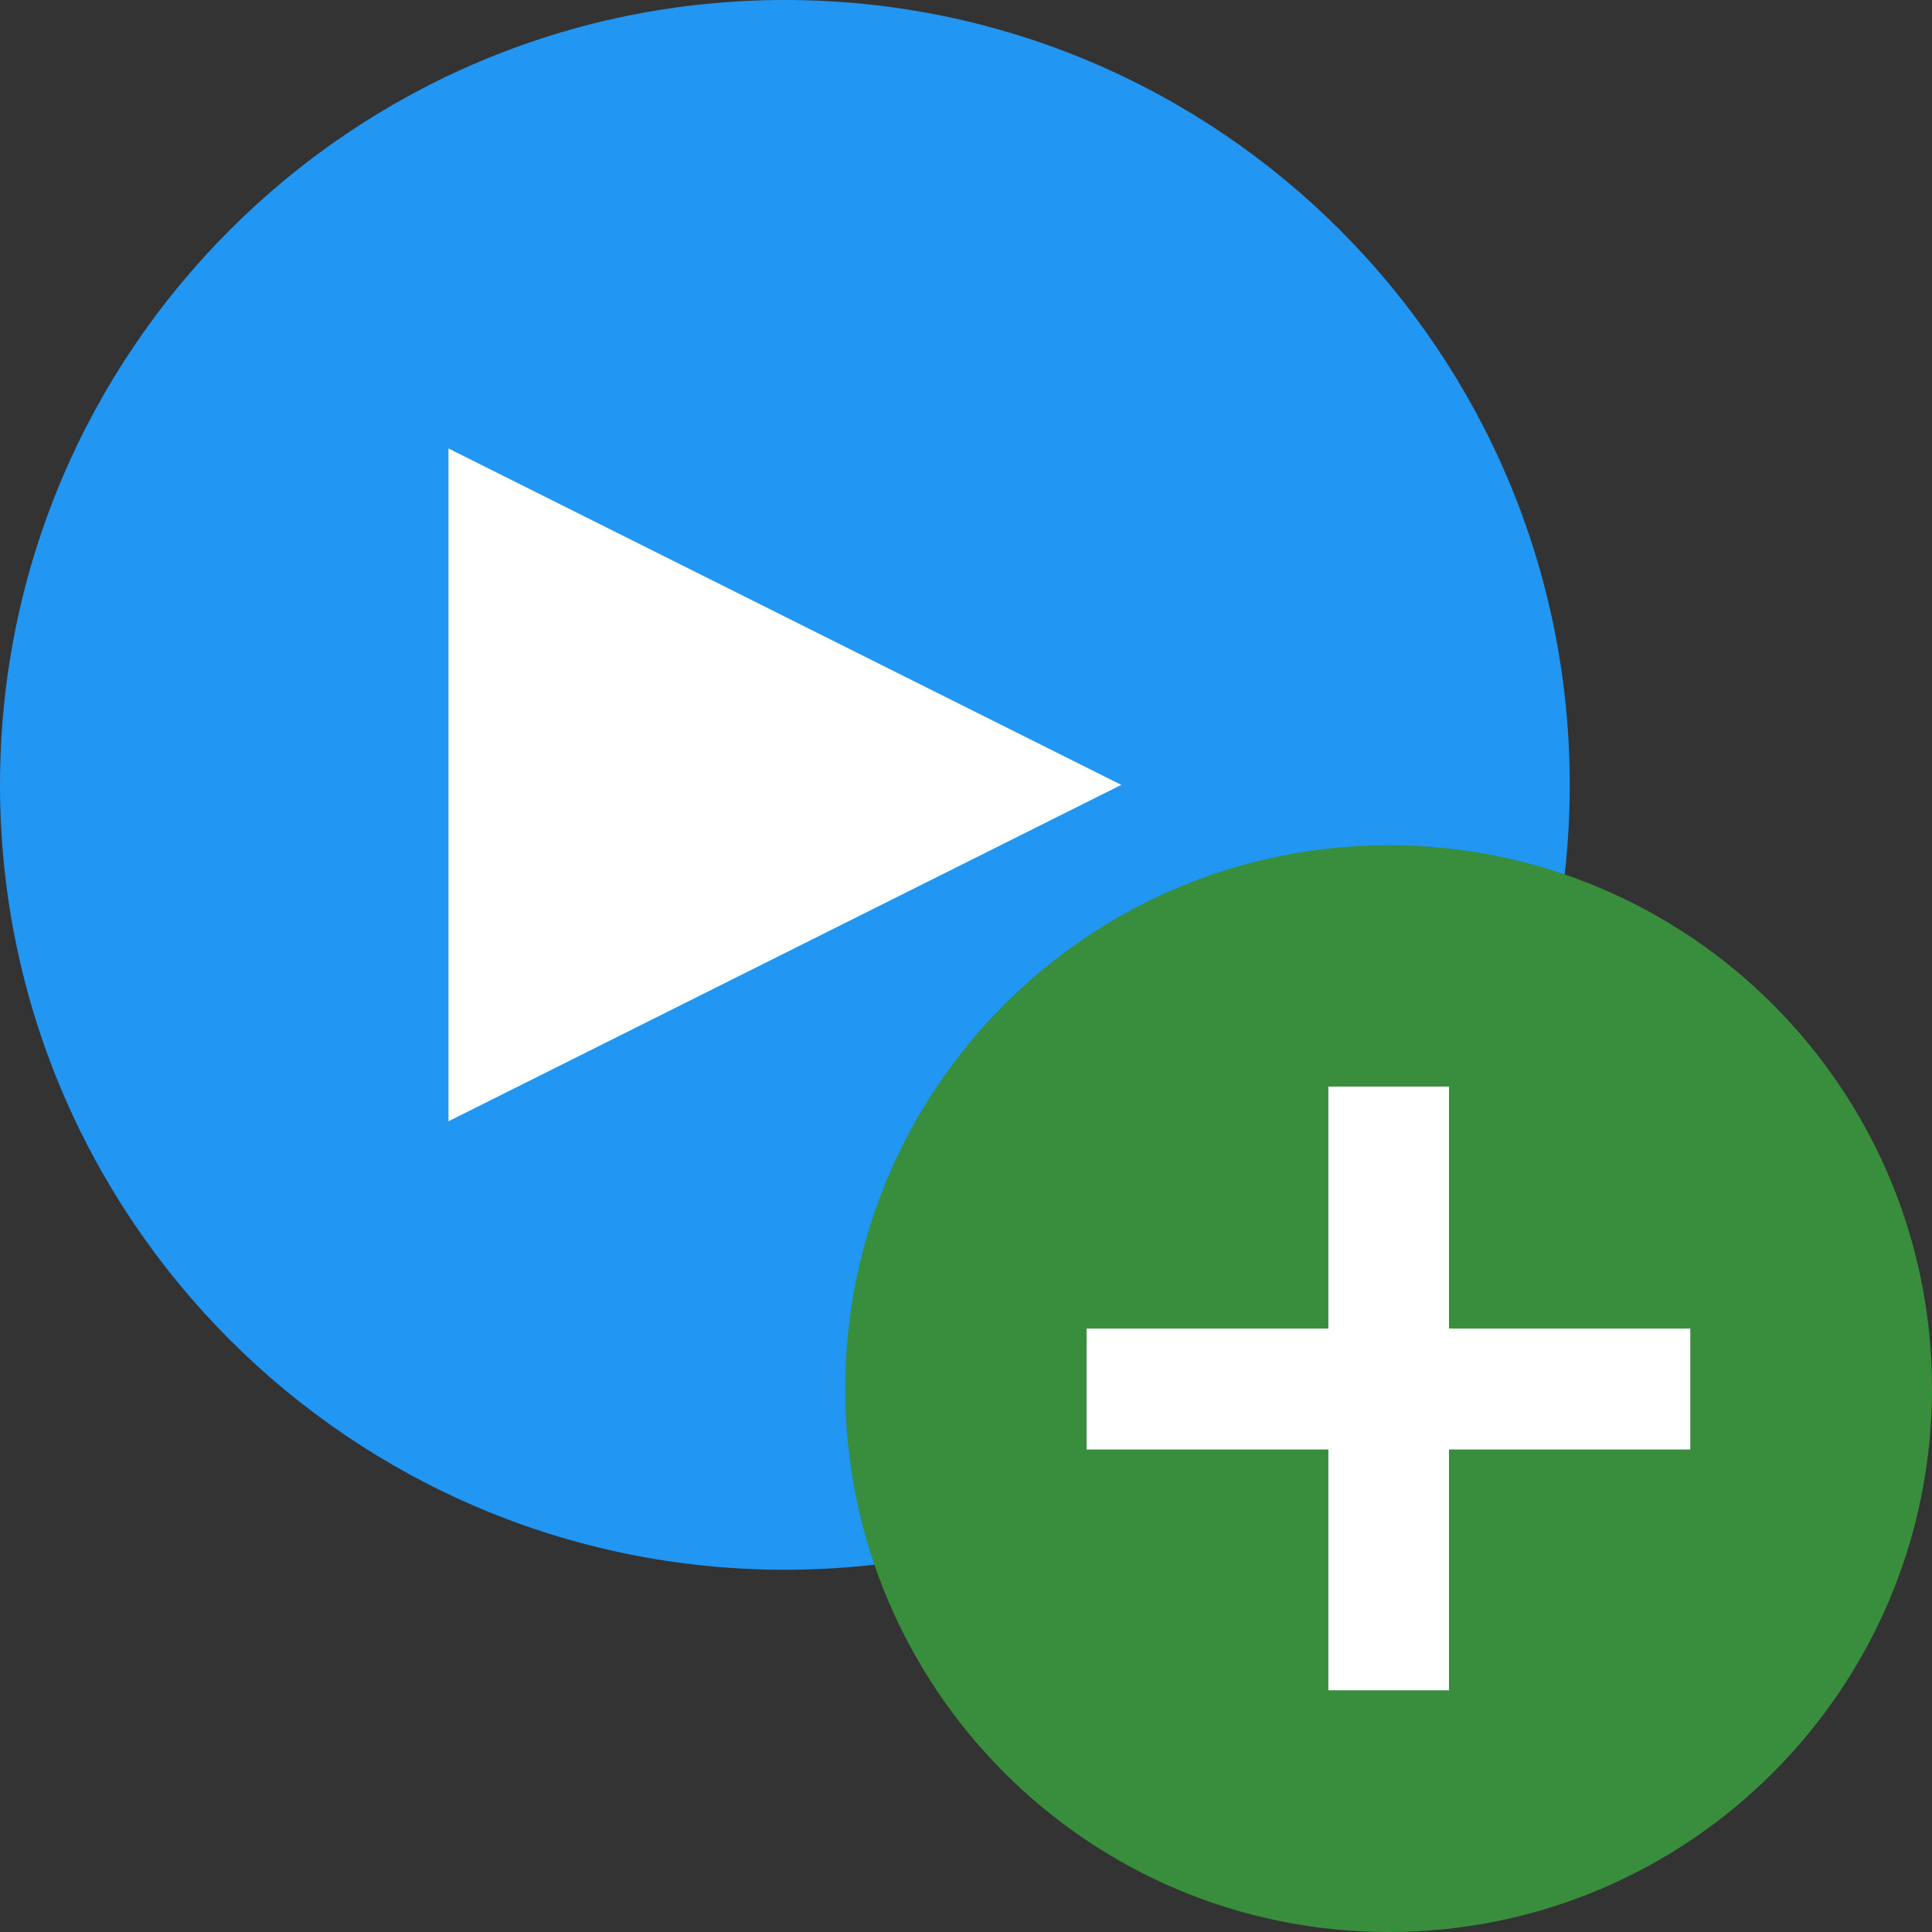
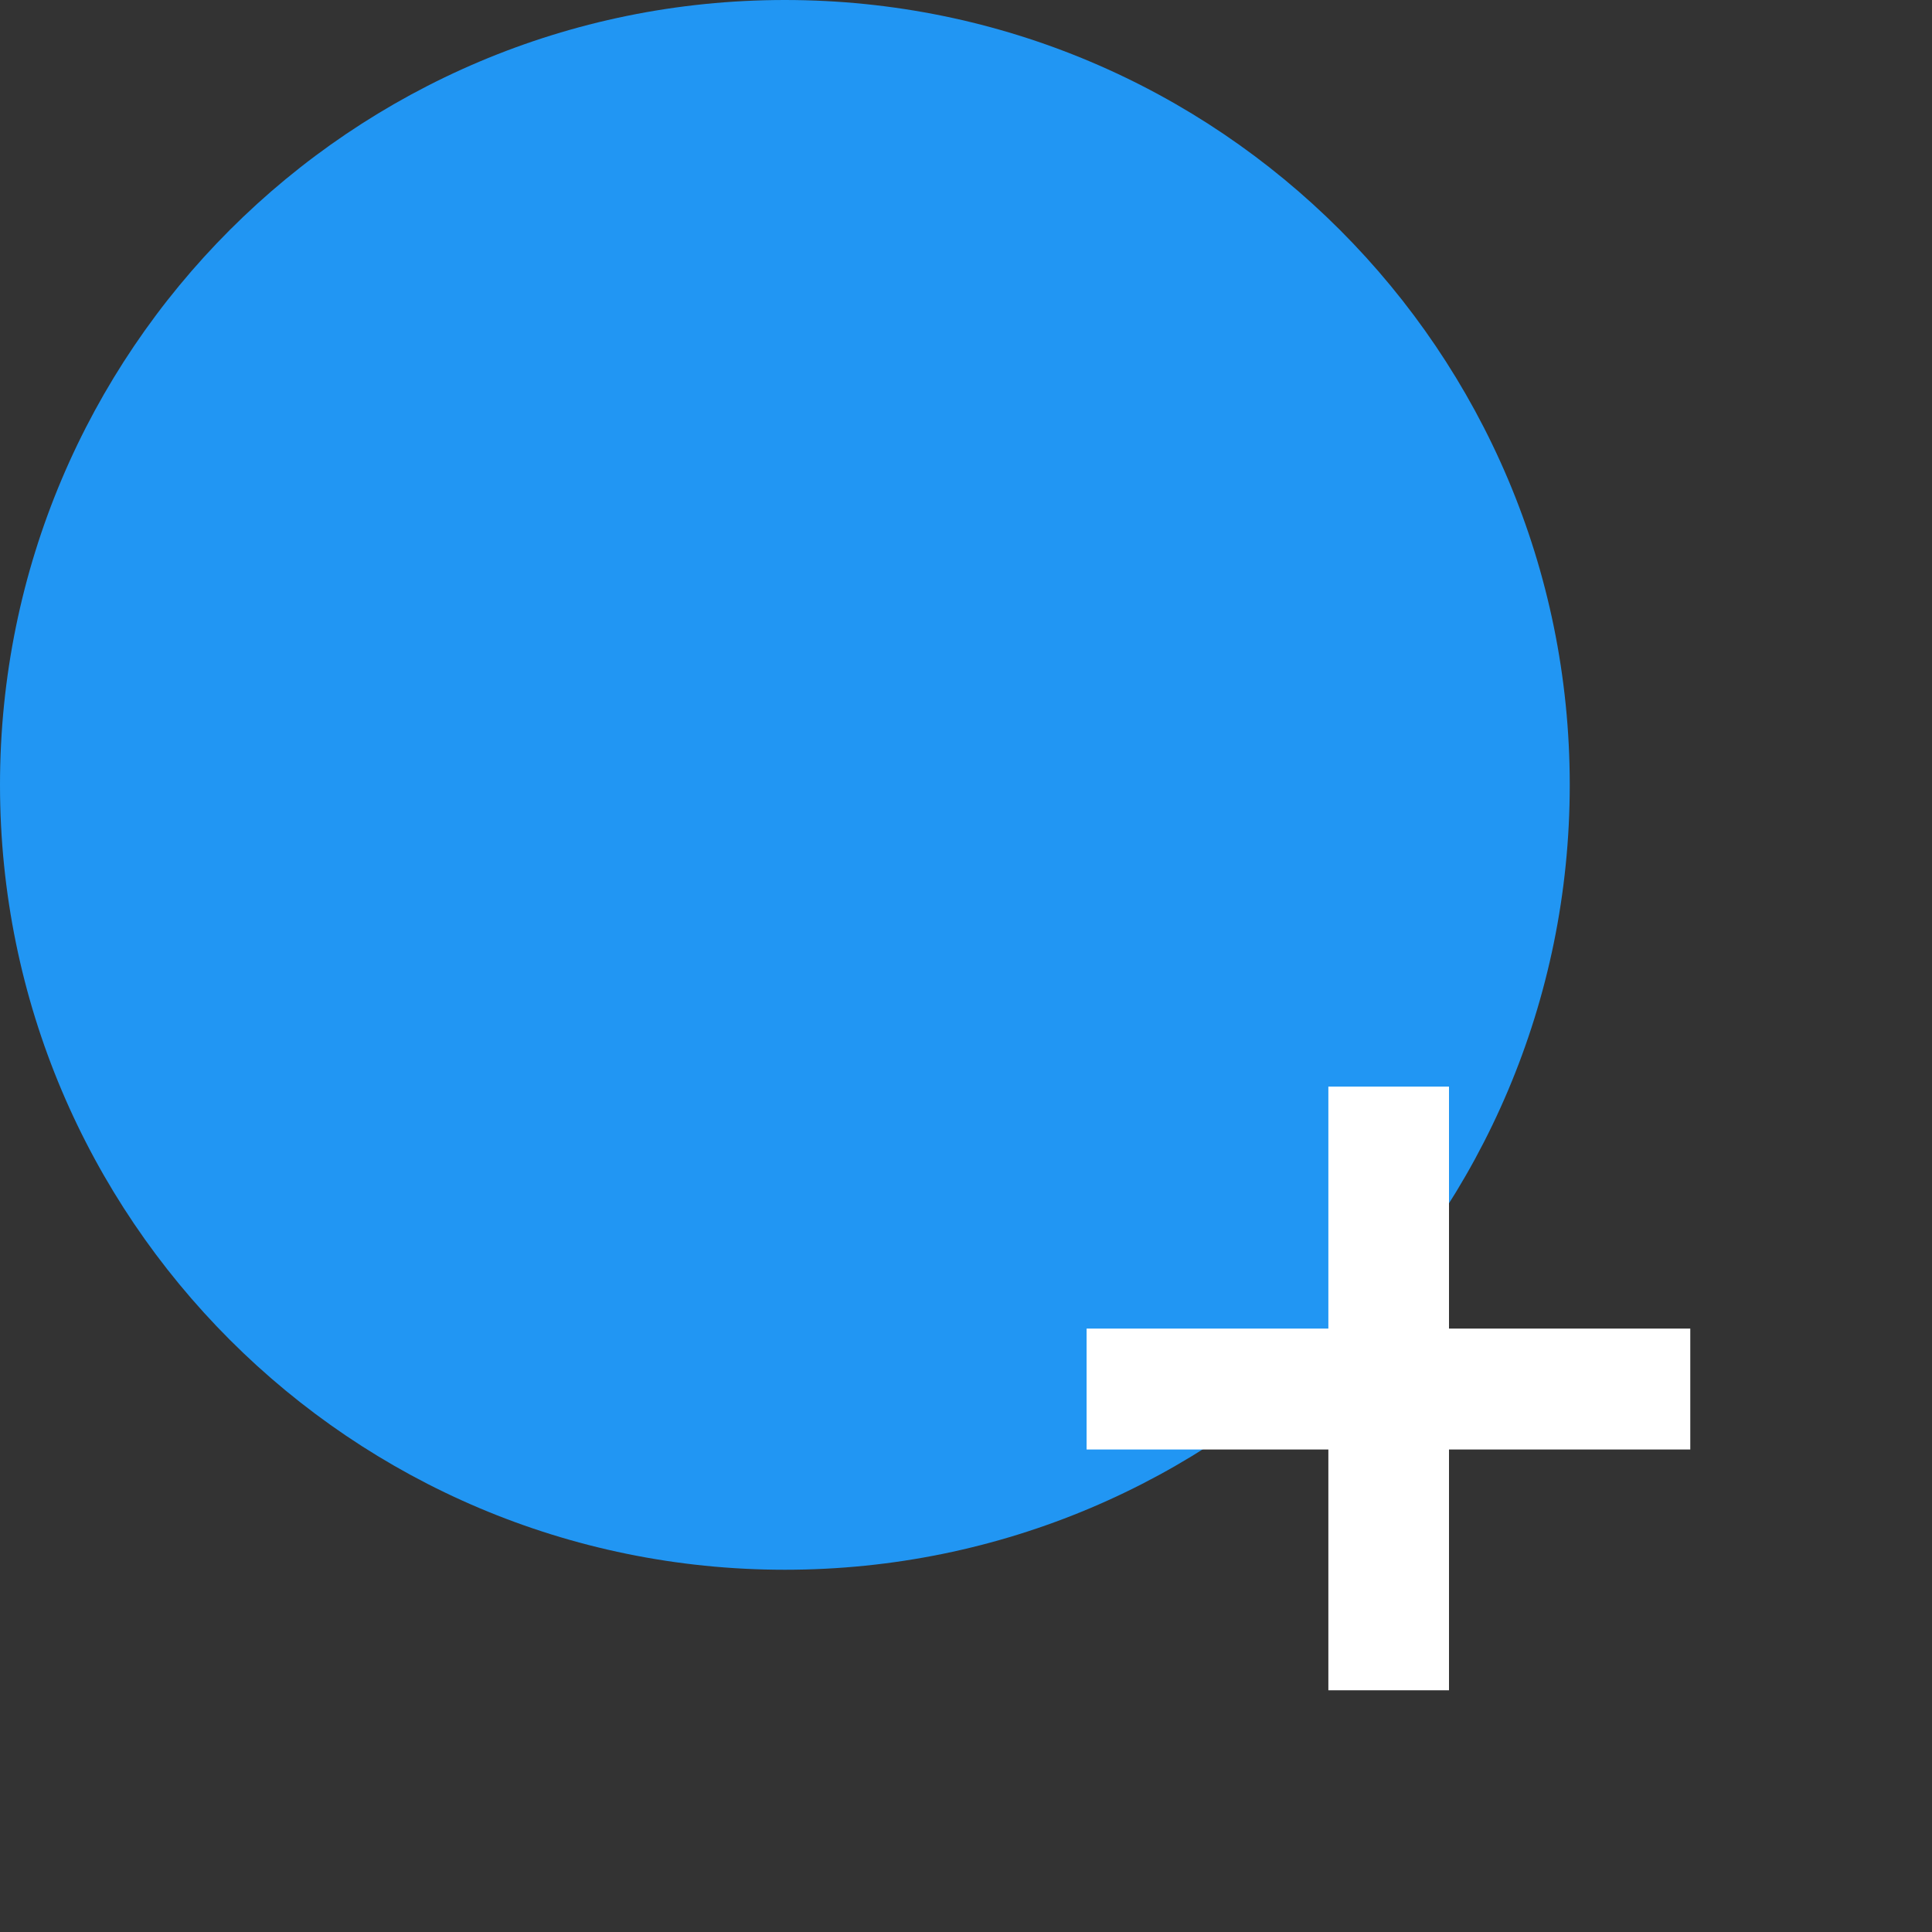
<svg xmlns="http://www.w3.org/2000/svg" width="100%" height="100%" viewBox="0 0 16 16" version="1.1" xml:space="preserve" style="fill-rule:evenodd;clip-rule:evenodd;stroke-linejoin:round;stroke-miterlimit:2;">
  <rect x="0" y="0" width="16" height="16" fill="#333333" stroke="none" />
  <g>
    <g id="surface1_128_">
      <path d="M13,6.5C13,10.09 10.09,13 6.5,13C2.91,13 0,10.09 0,6.5C0,2.91 2.91,0 6.5,0C10.09,0 13,2.91 13,6.5Z" style="fill:rgb(33,150,243);fill-rule:nonzero;" />
-       <path d="M3.714,9.286L3.714,3.714L9.286,6.5L3.714,9.286Z" style="fill:white;fill-rule:nonzero;" />
    </g>
    <g id="Add">
      <rect x="7" y="7" width="9" height="9" style="fill:none;" />
      <g id="Layer_1">
-         <path d="M16,11.5C16,13.985 13.985,16 11.5,16C9.015,16 7,13.985 7,11.5C7,9.015 9.015,7 11.5,7C13.985,7 16,9.015 16,11.5Z" style="fill:rgb(56,142,60);fill-rule:nonzero;" />
-         <rect x="11.05" y="9.475" width="0.9" height="4.05" style="fill:white;" />
-         <rect x="9.475" y="11.05" width="4.05" height="0.9" style="fill:white;" />
-       </g>
+         </g>
      <g transform="matrix(0.888,0,0,1.111,1.288,-1.278)">
        <rect x="10.938" y="9.25" width="1.125" height="4.5" style="fill:white;" />
      </g>
      <g transform="matrix(1.111,0,0,0.89,-1.278,1.268)">
        <rect x="9.25" y="10.938" width="4.5" height="1.125" style="fill:white;" />
      </g>
    </g>
  </g>
</svg>